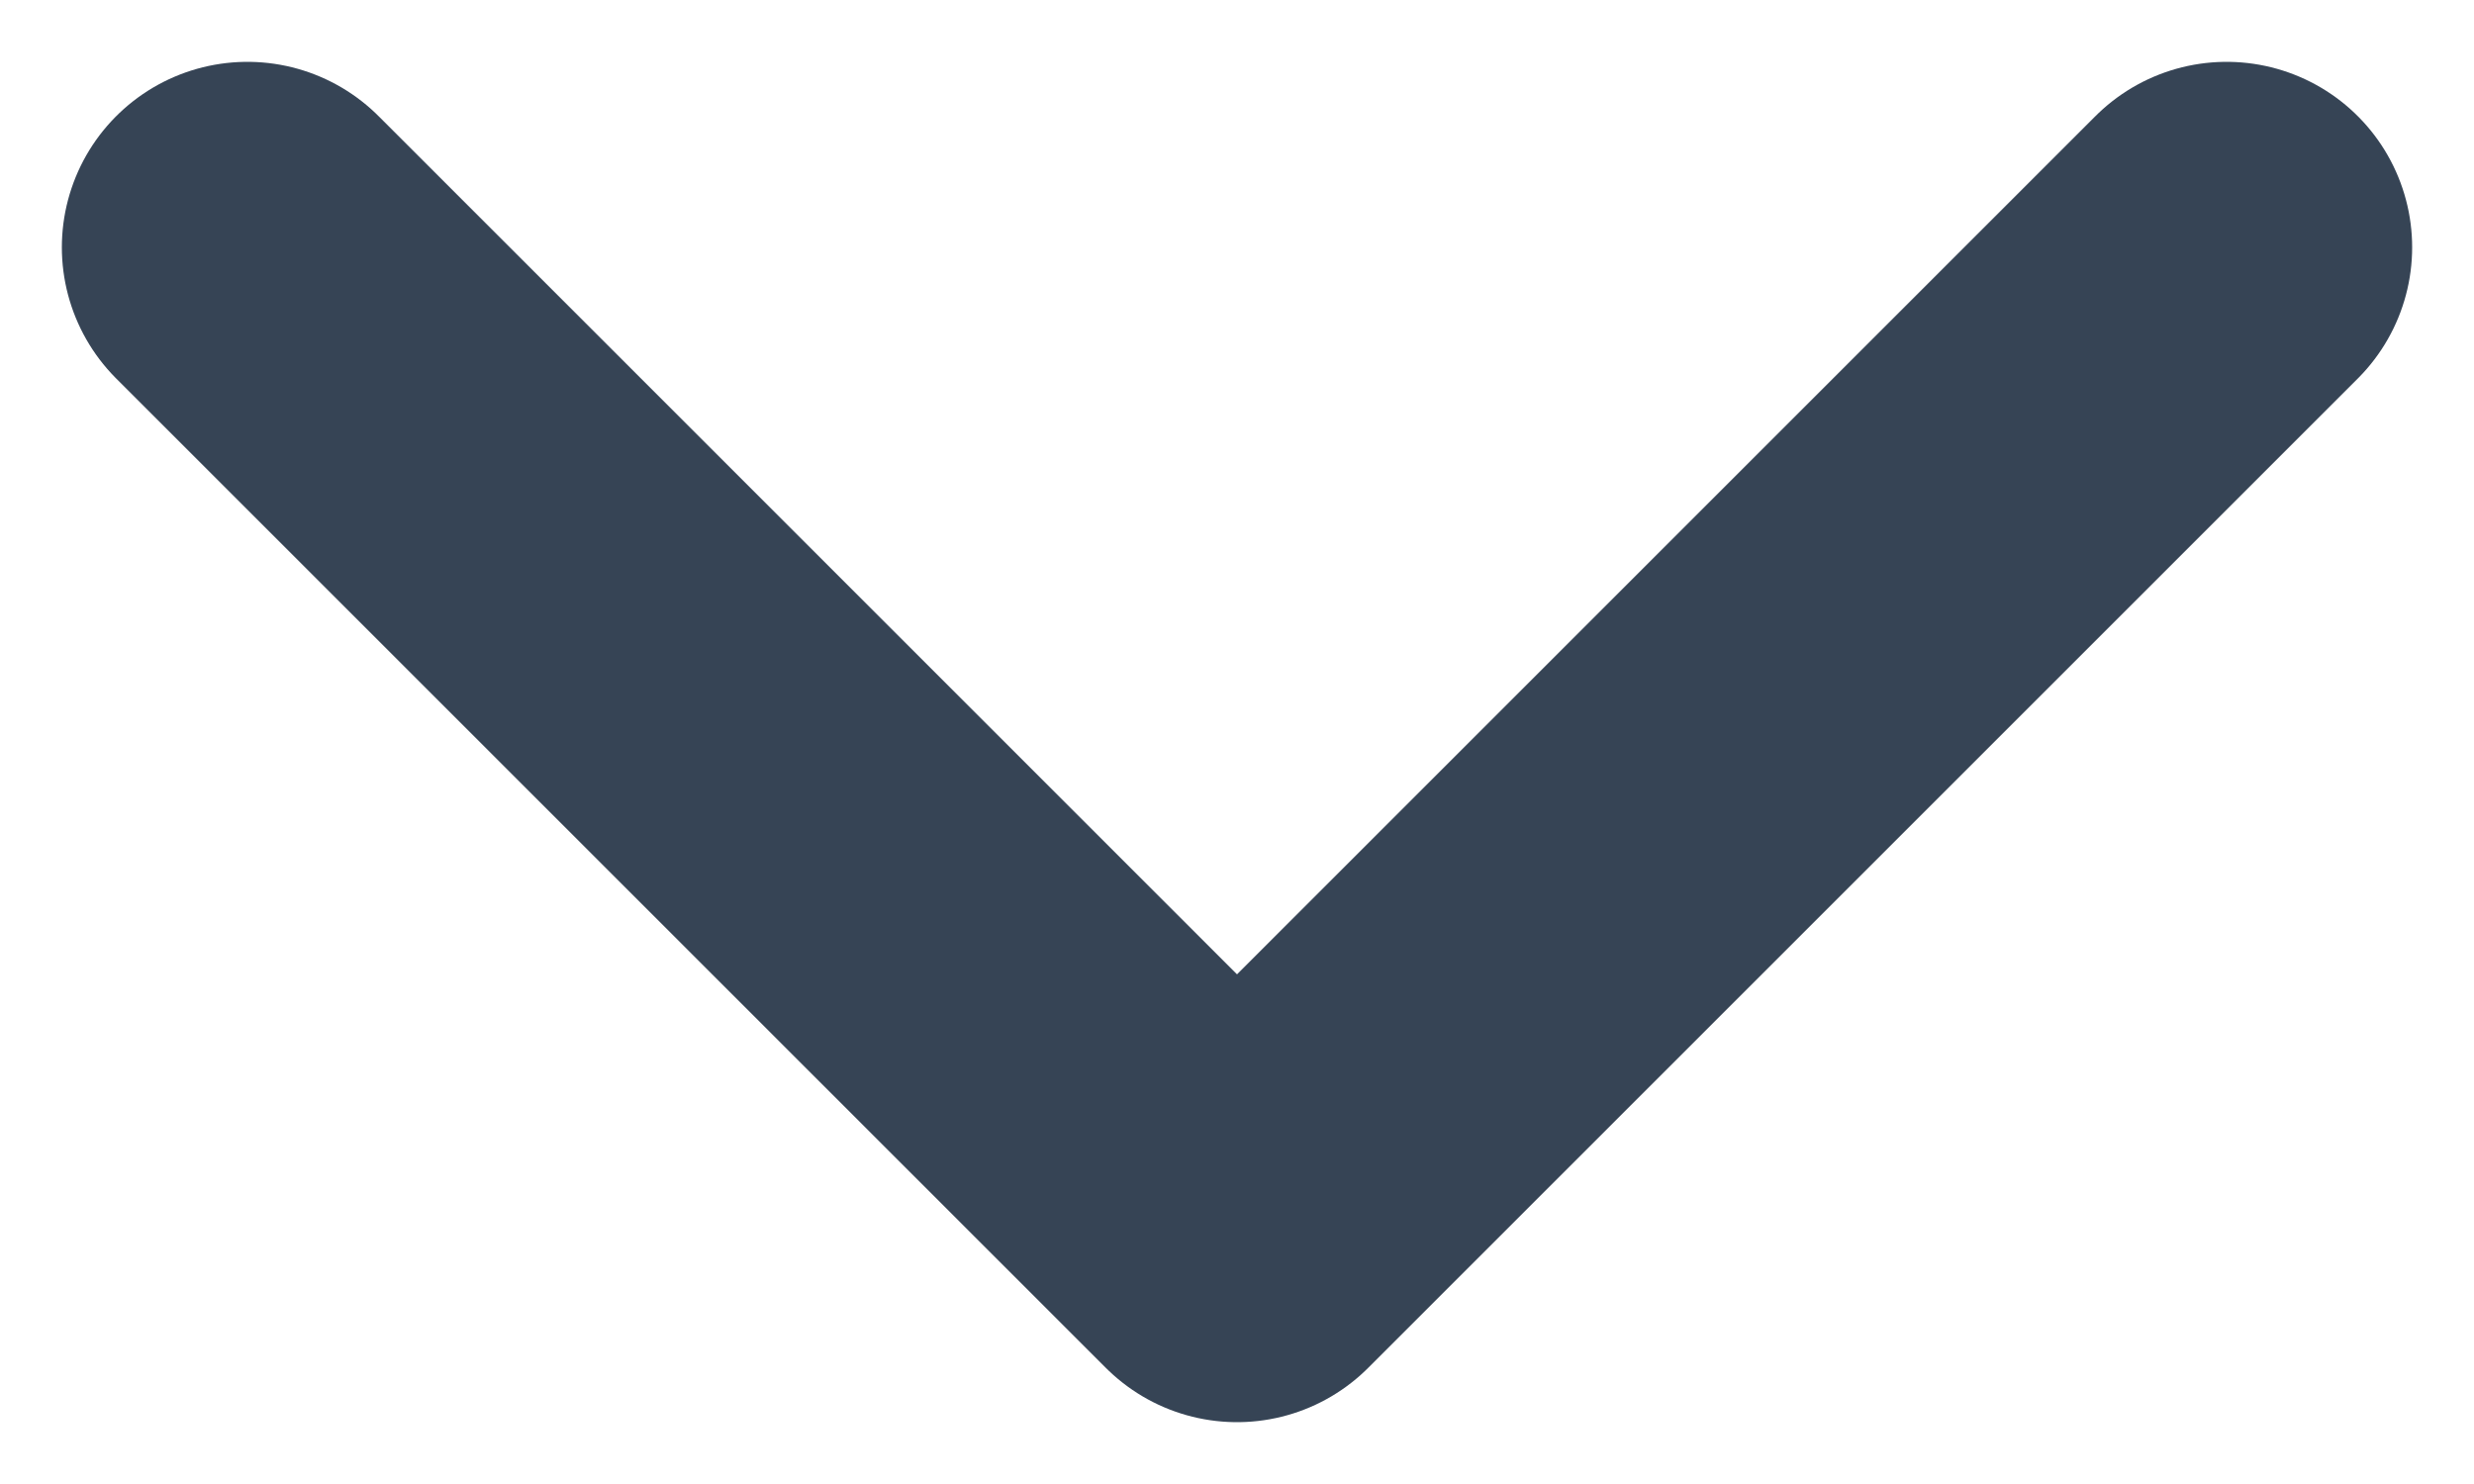
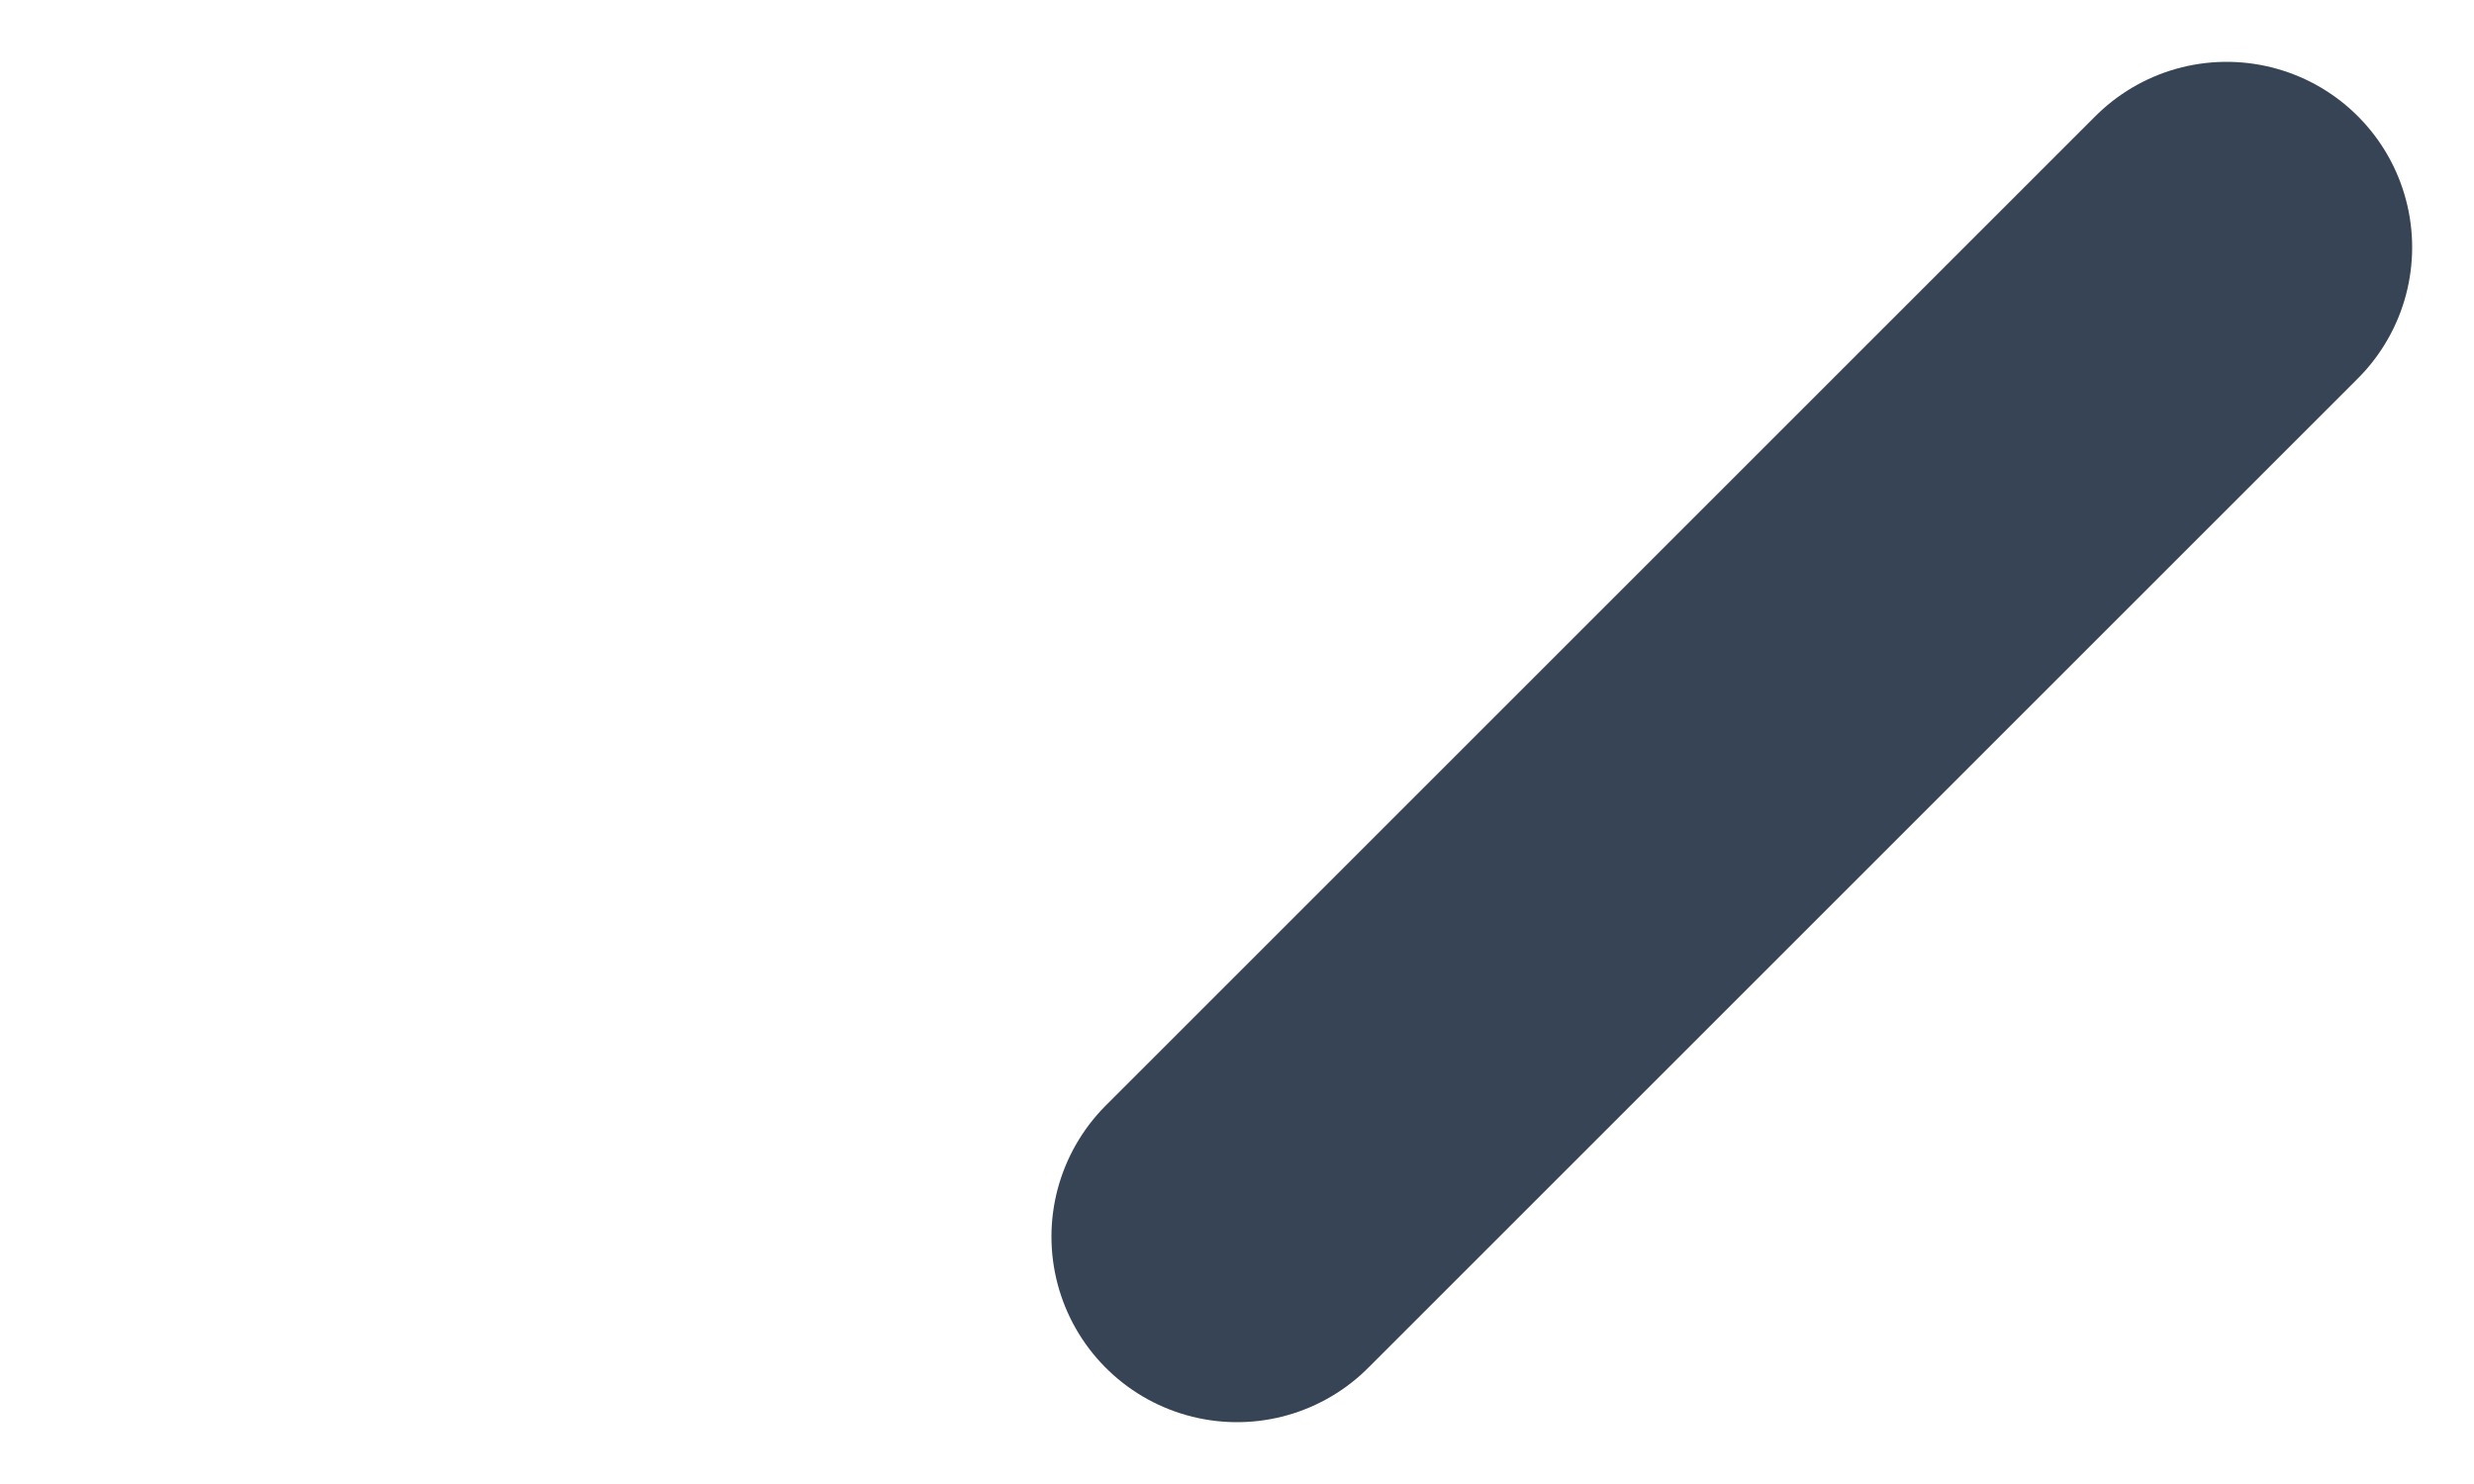
<svg xmlns="http://www.w3.org/2000/svg" width="10" height="6" viewBox="0 0 10 6" fill="none">
-   <path d="M9 1L5 5L1 1" stroke="#364455" stroke-width="1.5" stroke-miterlimit="10" stroke-linecap="round" stroke-linejoin="round" />
+   <path d="M9 1L5 5" stroke="#364455" stroke-width="1.5" stroke-miterlimit="10" stroke-linecap="round" stroke-linejoin="round" />
</svg>